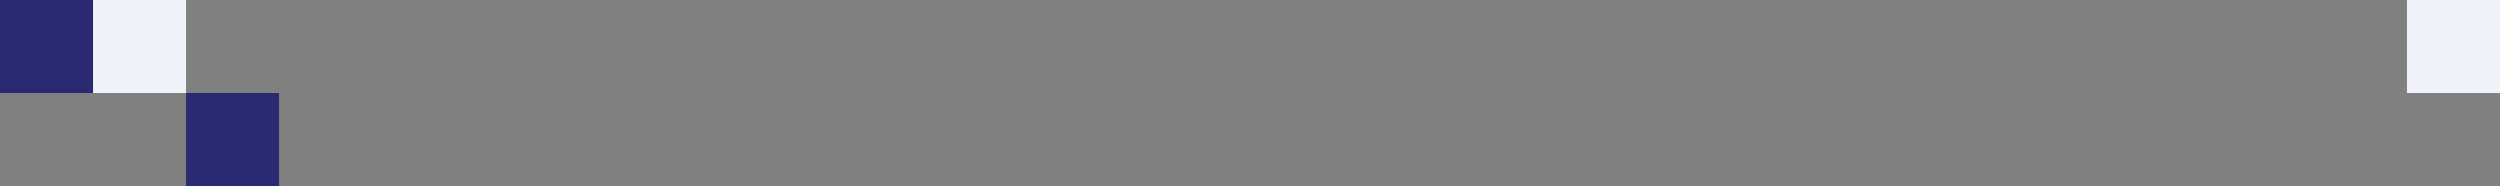
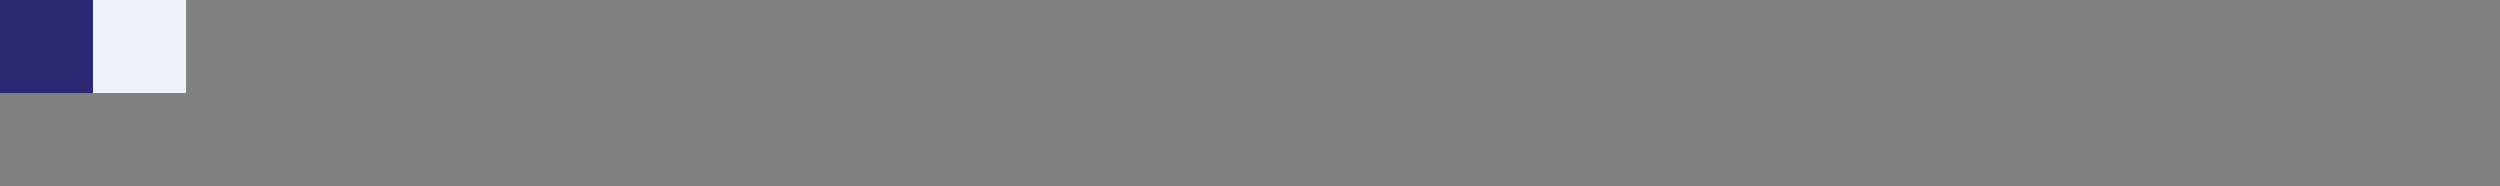
<svg xmlns="http://www.w3.org/2000/svg" width="1290" height="96" viewBox="0 0 1290 96" fill="none">
  <rect x="0" y="0" width="1290" height="96" fill="#808080" stroke="none" />
-   <rect x="1242" width="48" height="48" fill="#F0F2F9" />
-   <rect x="96" y="48" width="48" height="48" fill="#2A2A72" />
  <rect x="48" width="48" height="48" fill="#F0F2F9" />
  <rect width="48" height="48" fill="#2A2A72" />
</svg>